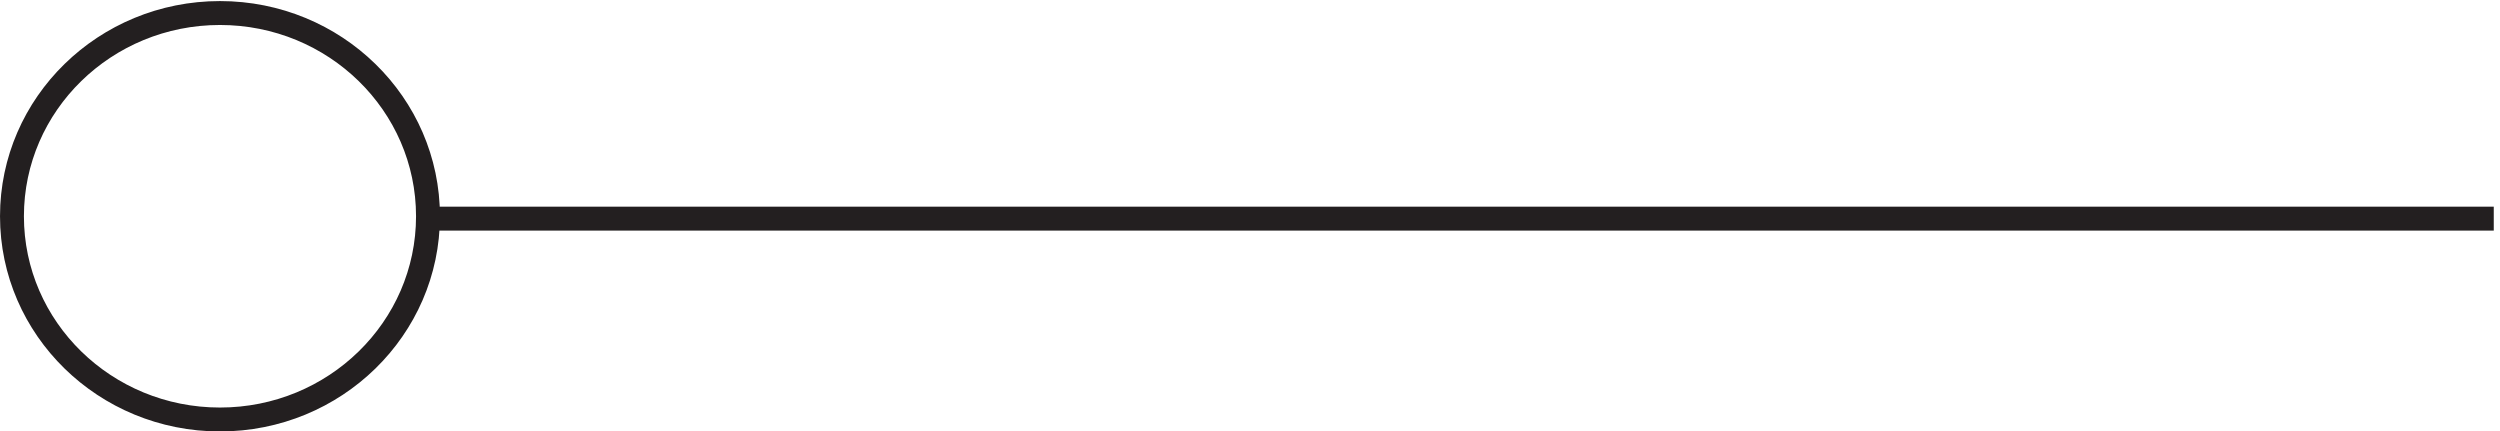
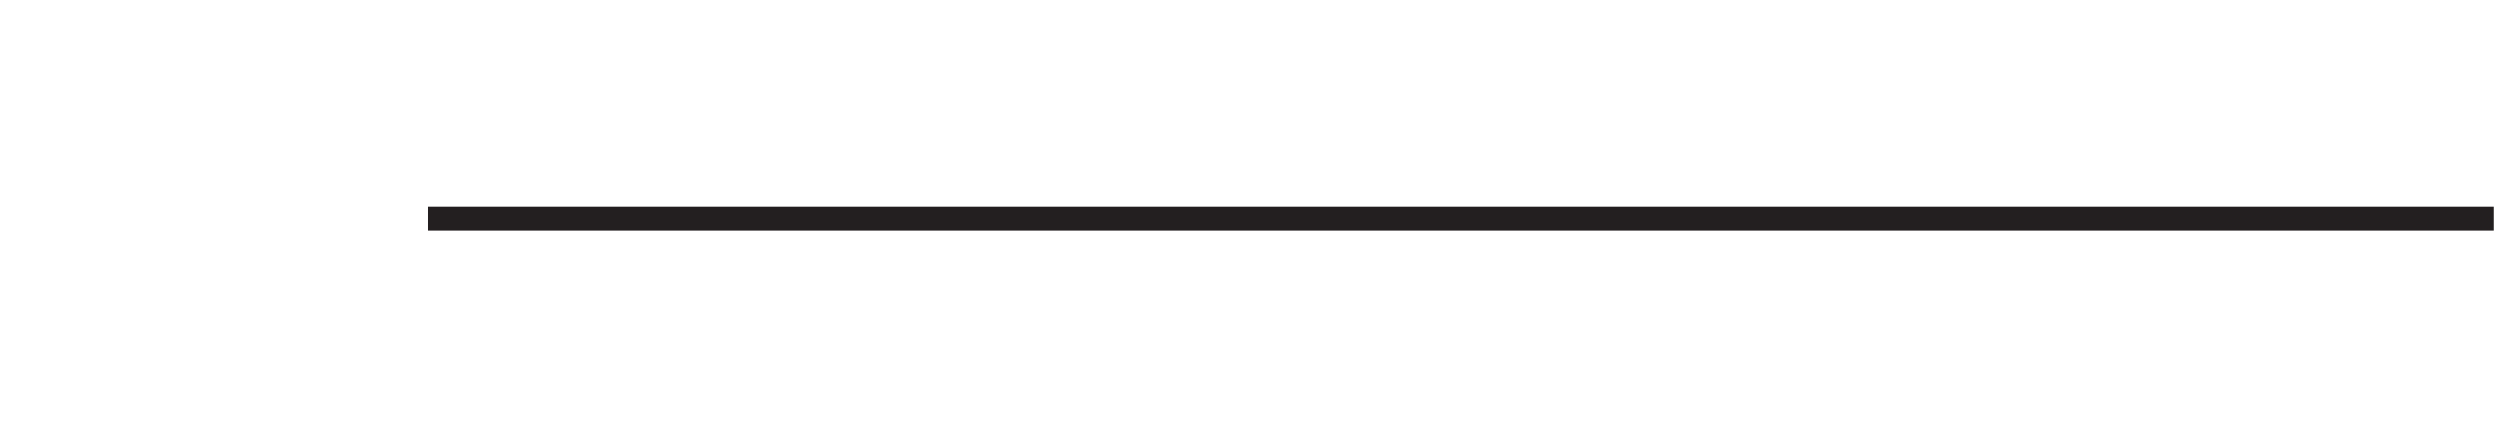
<svg xmlns="http://www.w3.org/2000/svg" xml:space="preserve" width="104.3" height="18">
-   <path d="M133.832 66.914c0-35.207-29.211-63.75-65.25-63.75-36.035 0-65.25 28.543-65.25 63.75 0 35.211 29.215 63.75 65.25 63.75 36.039 0 65.25-28.539 65.25-63.75zm0-.746h648" style="fill:none;stroke:#231f20;stroke-width:7.5;stroke-linecap:butt;stroke-linejoin:miter;stroke-miterlimit:10;stroke-dasharray:none;stroke-opacity:1" transform="matrix(.133 0 0 -.133 .056 17.922)" />
+   <path d="M133.832 66.914zm0-.746h648" style="fill:none;stroke:#231f20;stroke-width:7.5;stroke-linecap:butt;stroke-linejoin:miter;stroke-miterlimit:10;stroke-dasharray:none;stroke-opacity:1" transform="matrix(.133 0 0 -.133 .056 17.922)" />
</svg>